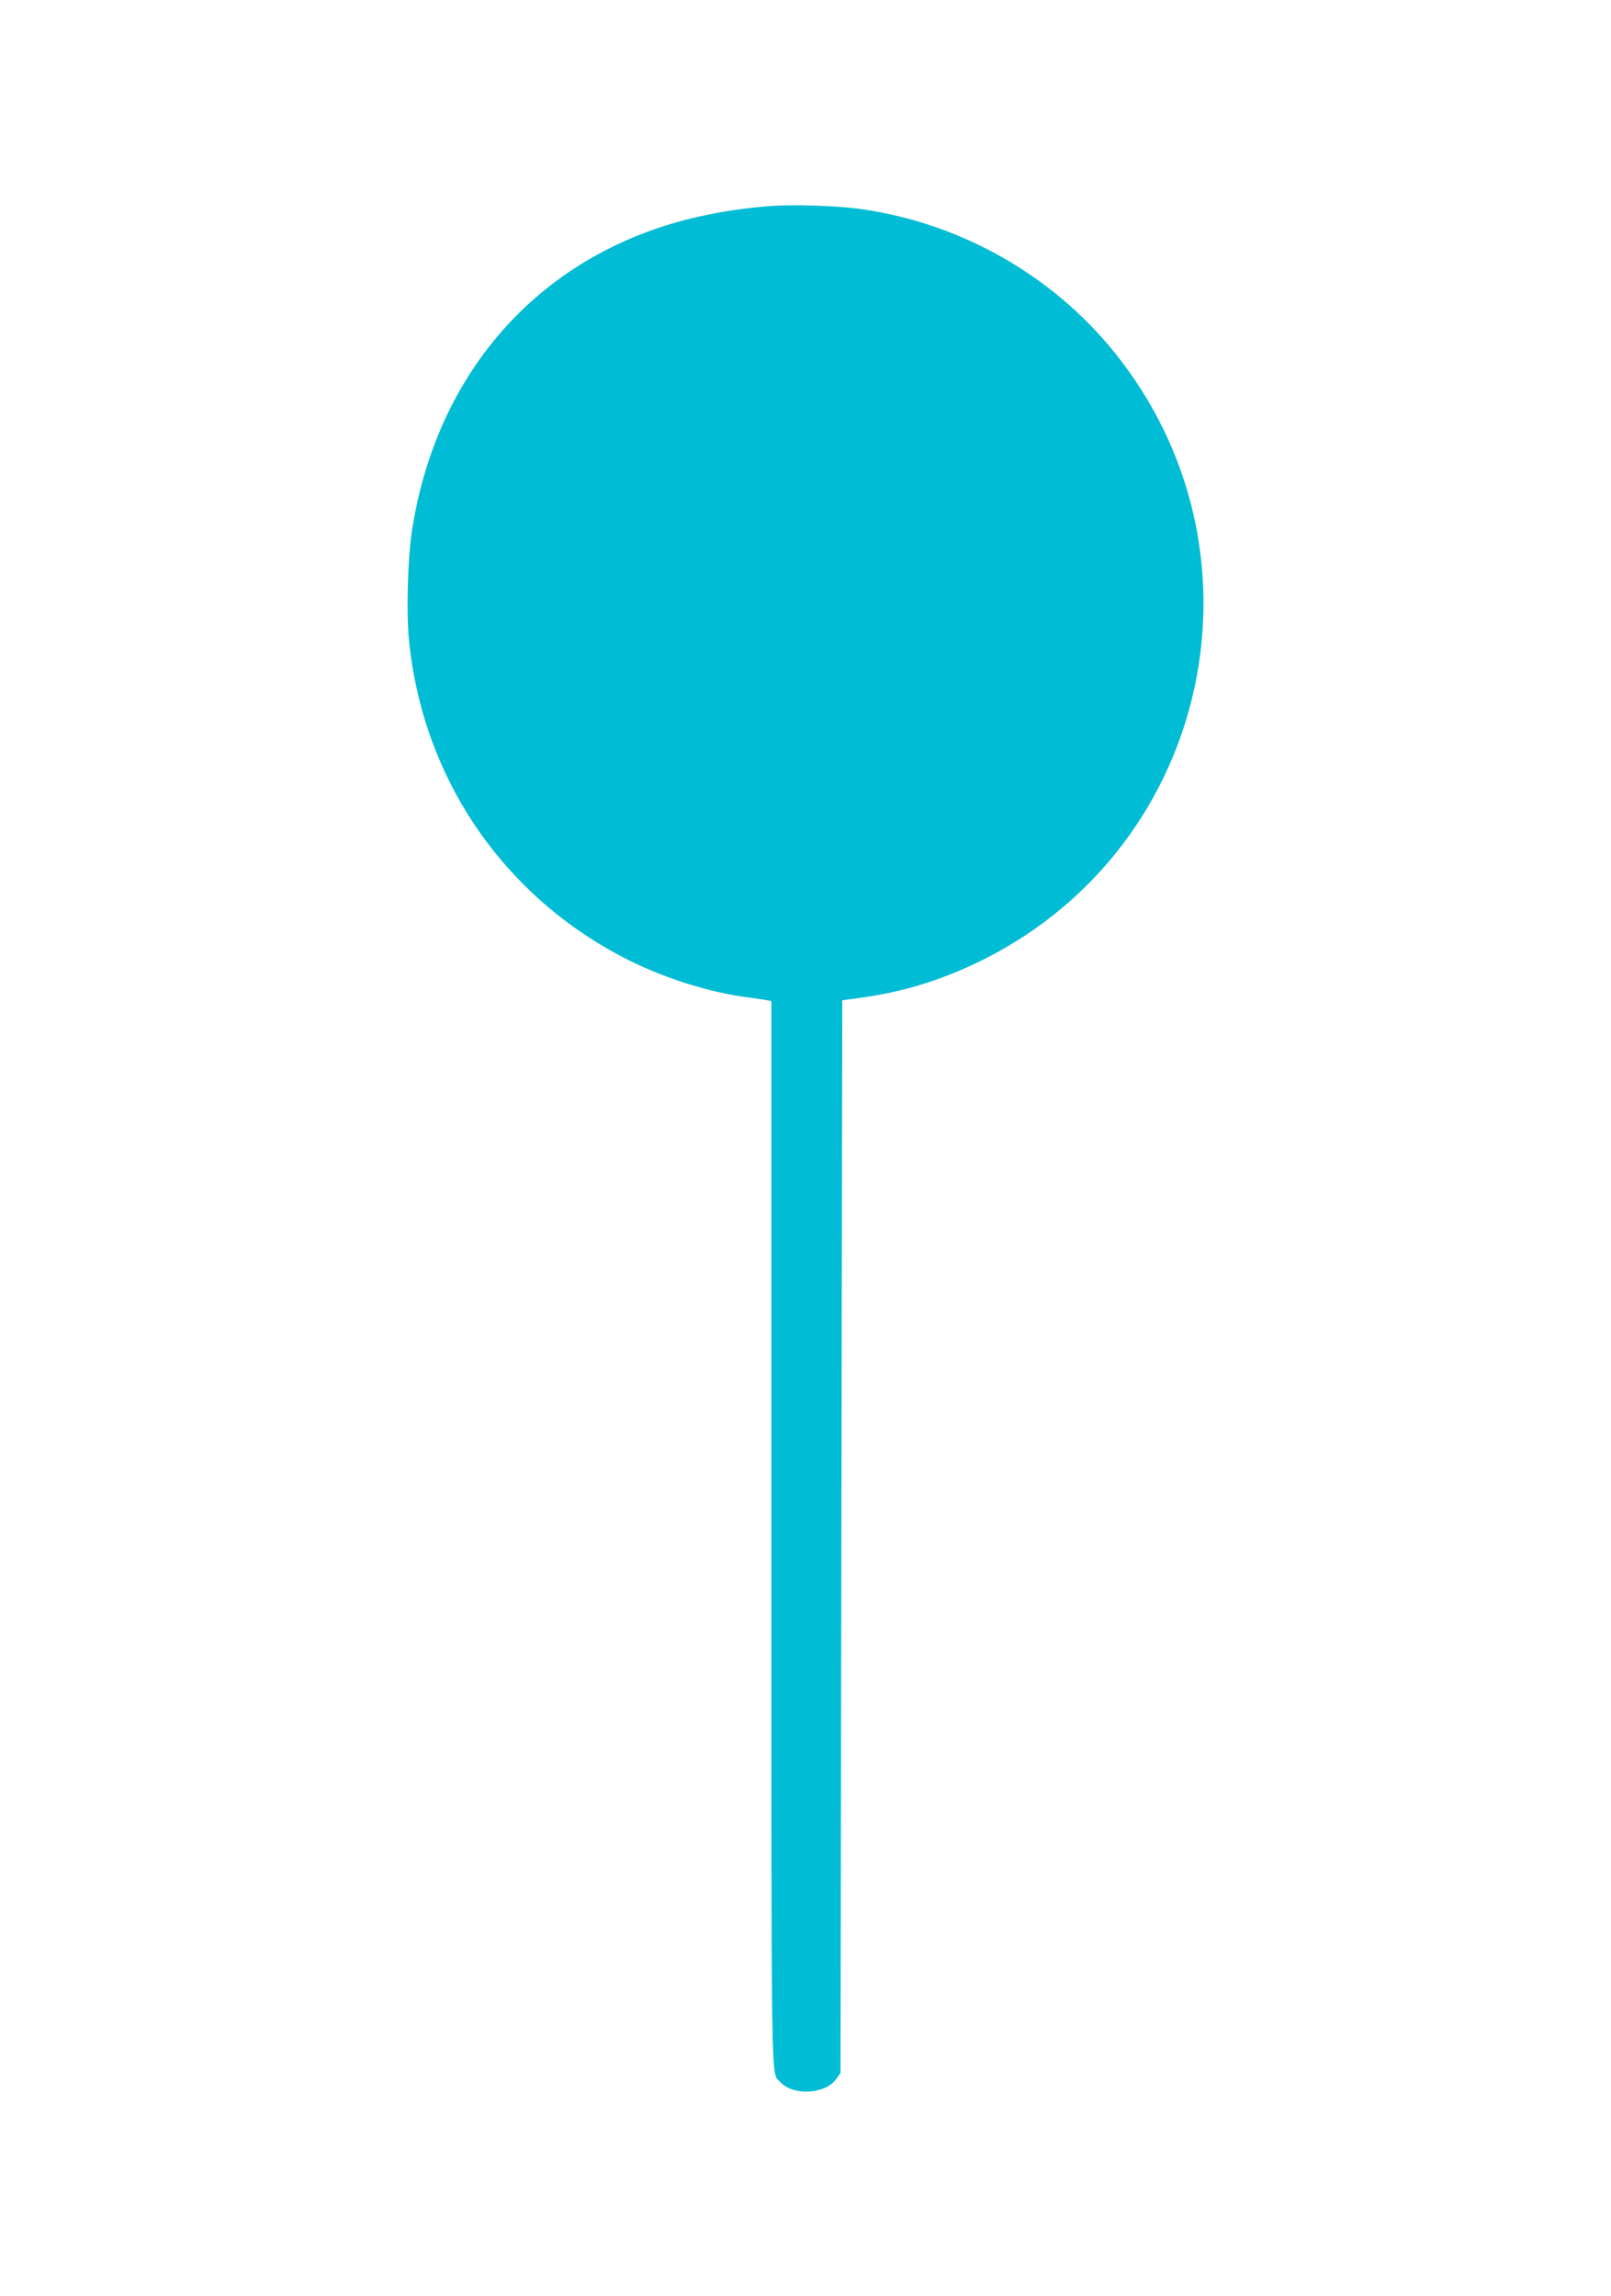
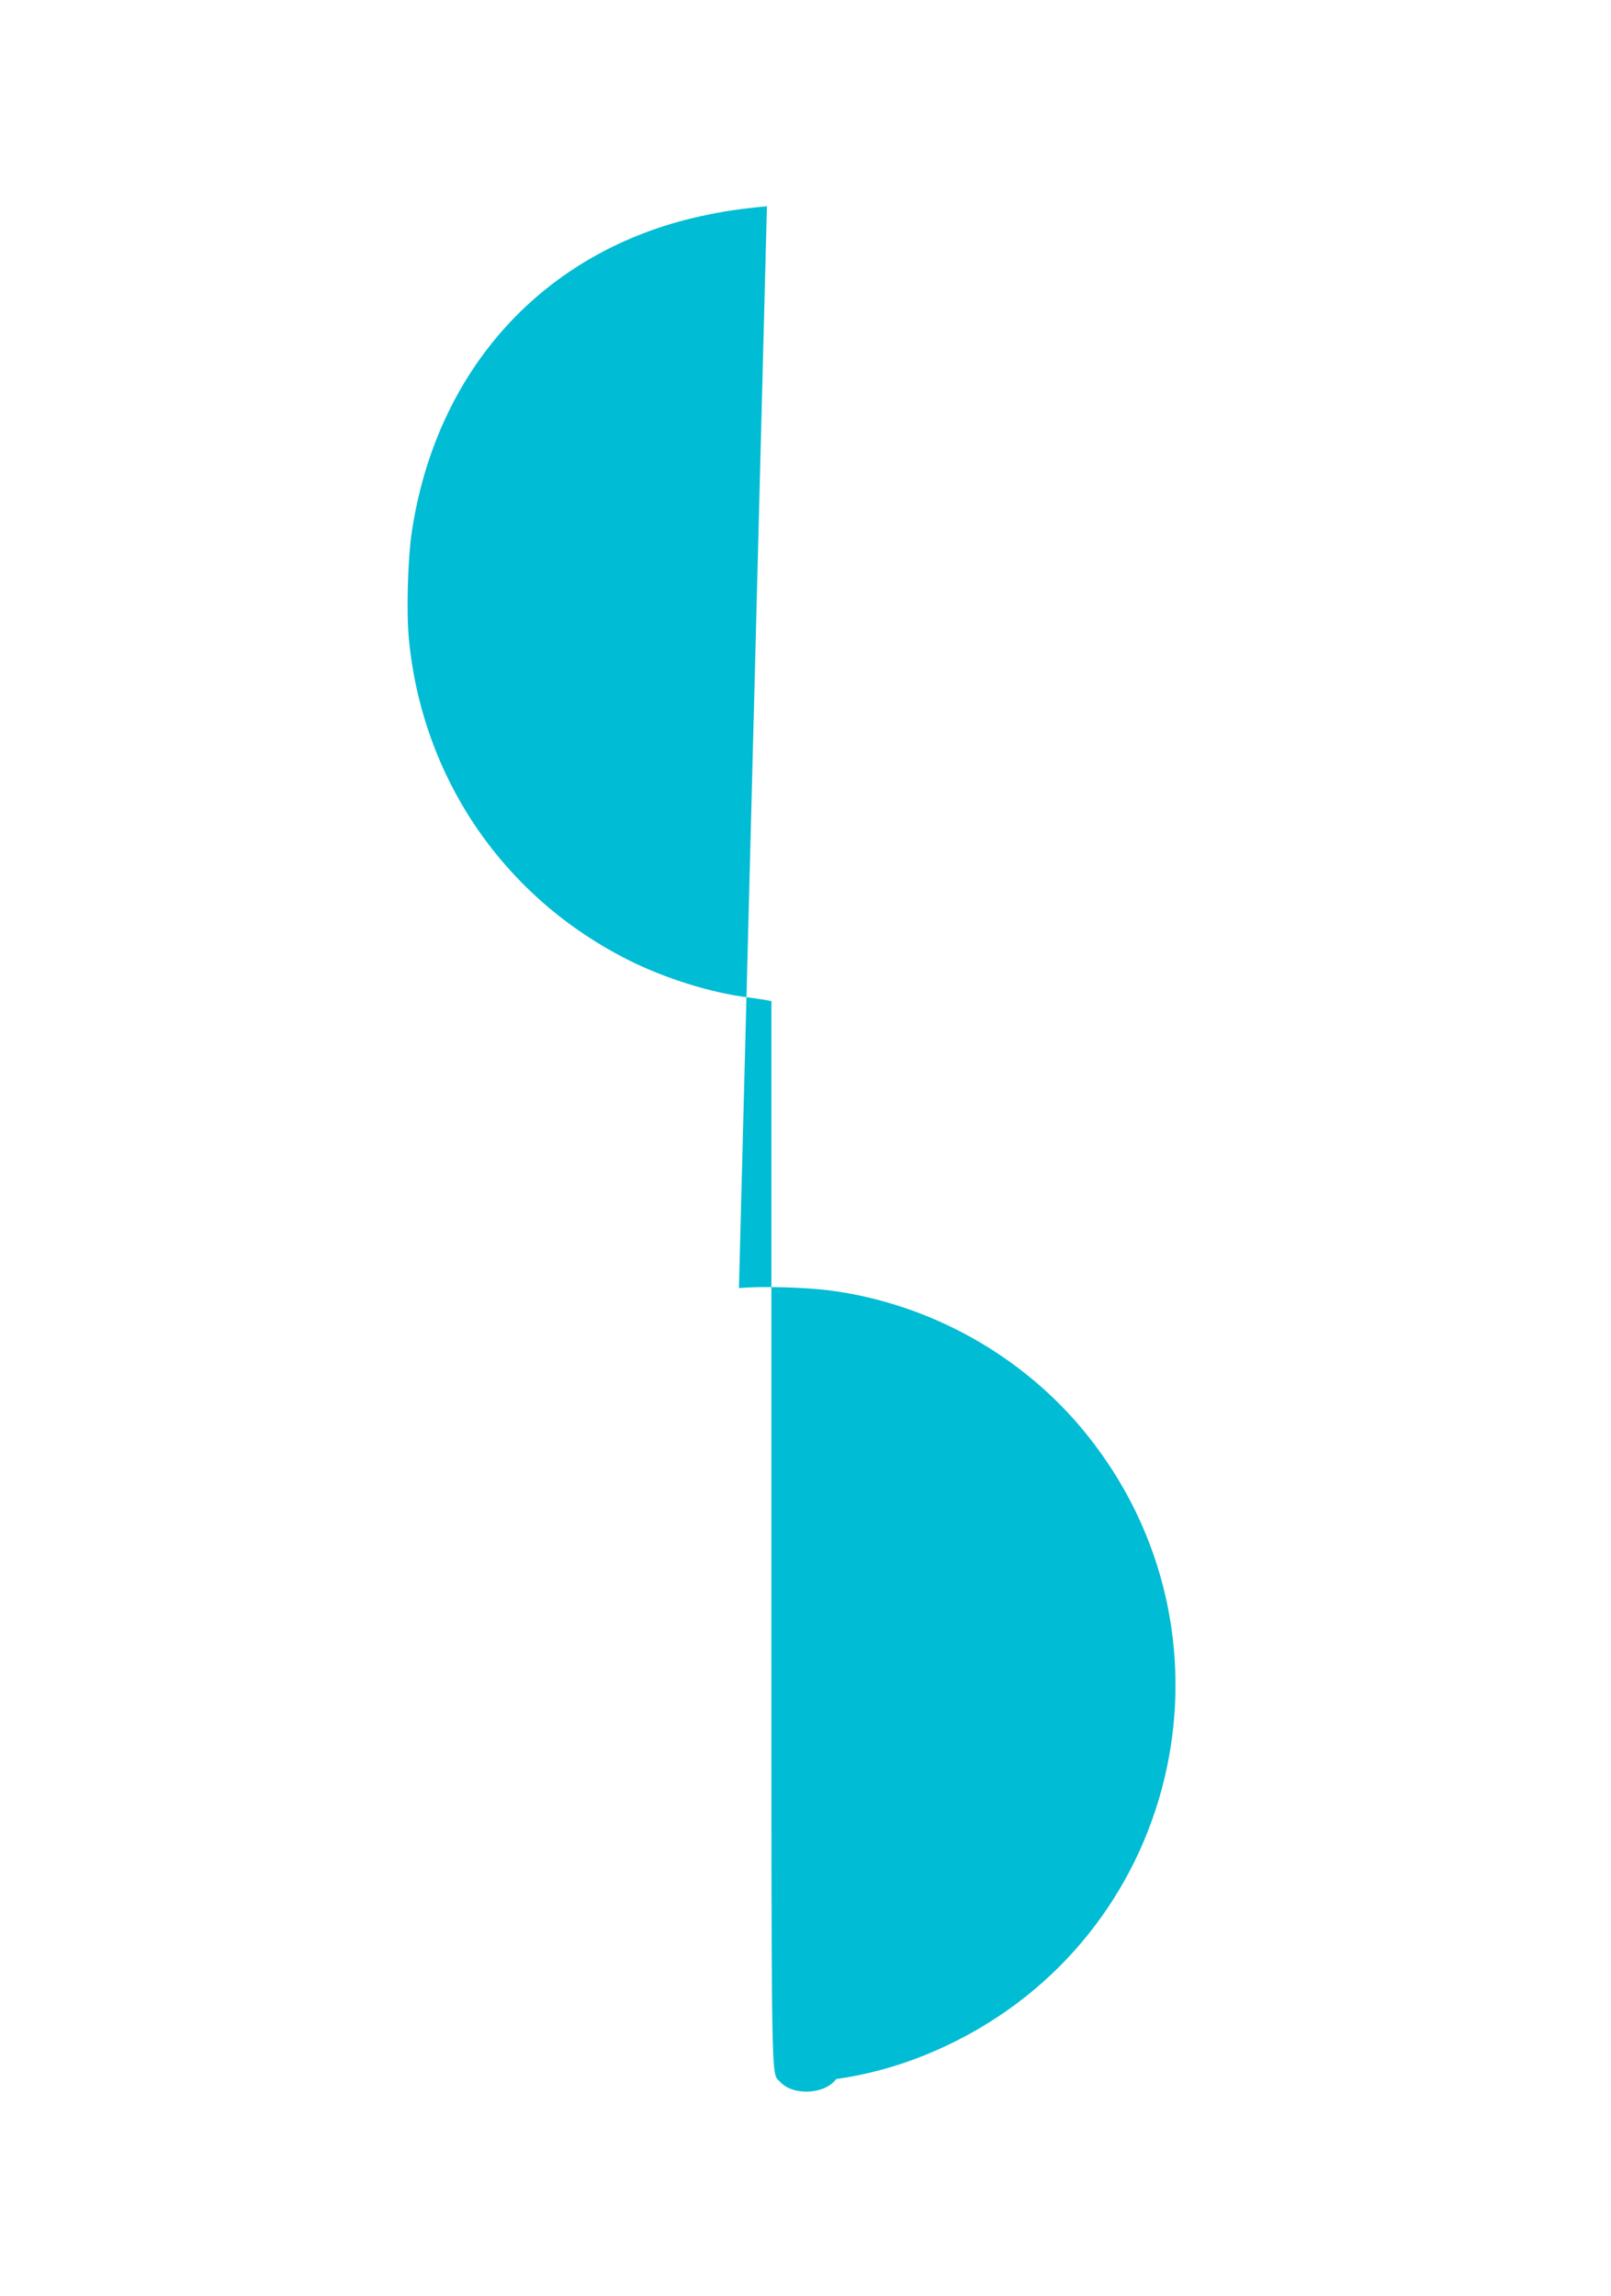
<svg xmlns="http://www.w3.org/2000/svg" version="1.0" width="898pt" height="1280pt" viewBox="0 0 898 1280" preserveAspectRatio="xMidYMid meet">
  <g transform="translate(0,1280) scale(0.1,-0.1)" fill="#00bcd4" stroke="none">
-     <path d="M4275 11650 c-145 -13 -245 -28 -373 -56 -873 -193 -1474 -855 -1608 -1769 -21 -148 -29 -437 -15 -585 74 -778 530 -1444 1227 -1793 202 -101 454 -180 659 -206 50 -7 100 -14 113 -17 l22 -4 0 -2966 c0 -3197 -3 -3000 48 -3058 71 -80 251 -71 313 15 l24 34 5 2989 5 2990 122 17 c236 34 454 104 674 215 1263 640 1612 2275 721 3380 -348 432 -861 722 -1416 799 -138 19 -388 27 -521 15z" />
+     <path d="M4275 11650 c-145 -13 -245 -28 -373 -56 -873 -193 -1474 -855 -1608 -1769 -21 -148 -29 -437 -15 -585 74 -778 530 -1444 1227 -1793 202 -101 454 -180 659 -206 50 -7 100 -14 113 -17 l22 -4 0 -2966 c0 -3197 -3 -3000 48 -3058 71 -80 251 -71 313 15 c236 34 454 104 674 215 1263 640 1612 2275 721 3380 -348 432 -861 722 -1416 799 -138 19 -388 27 -521 15z" />
  </g>
</svg>